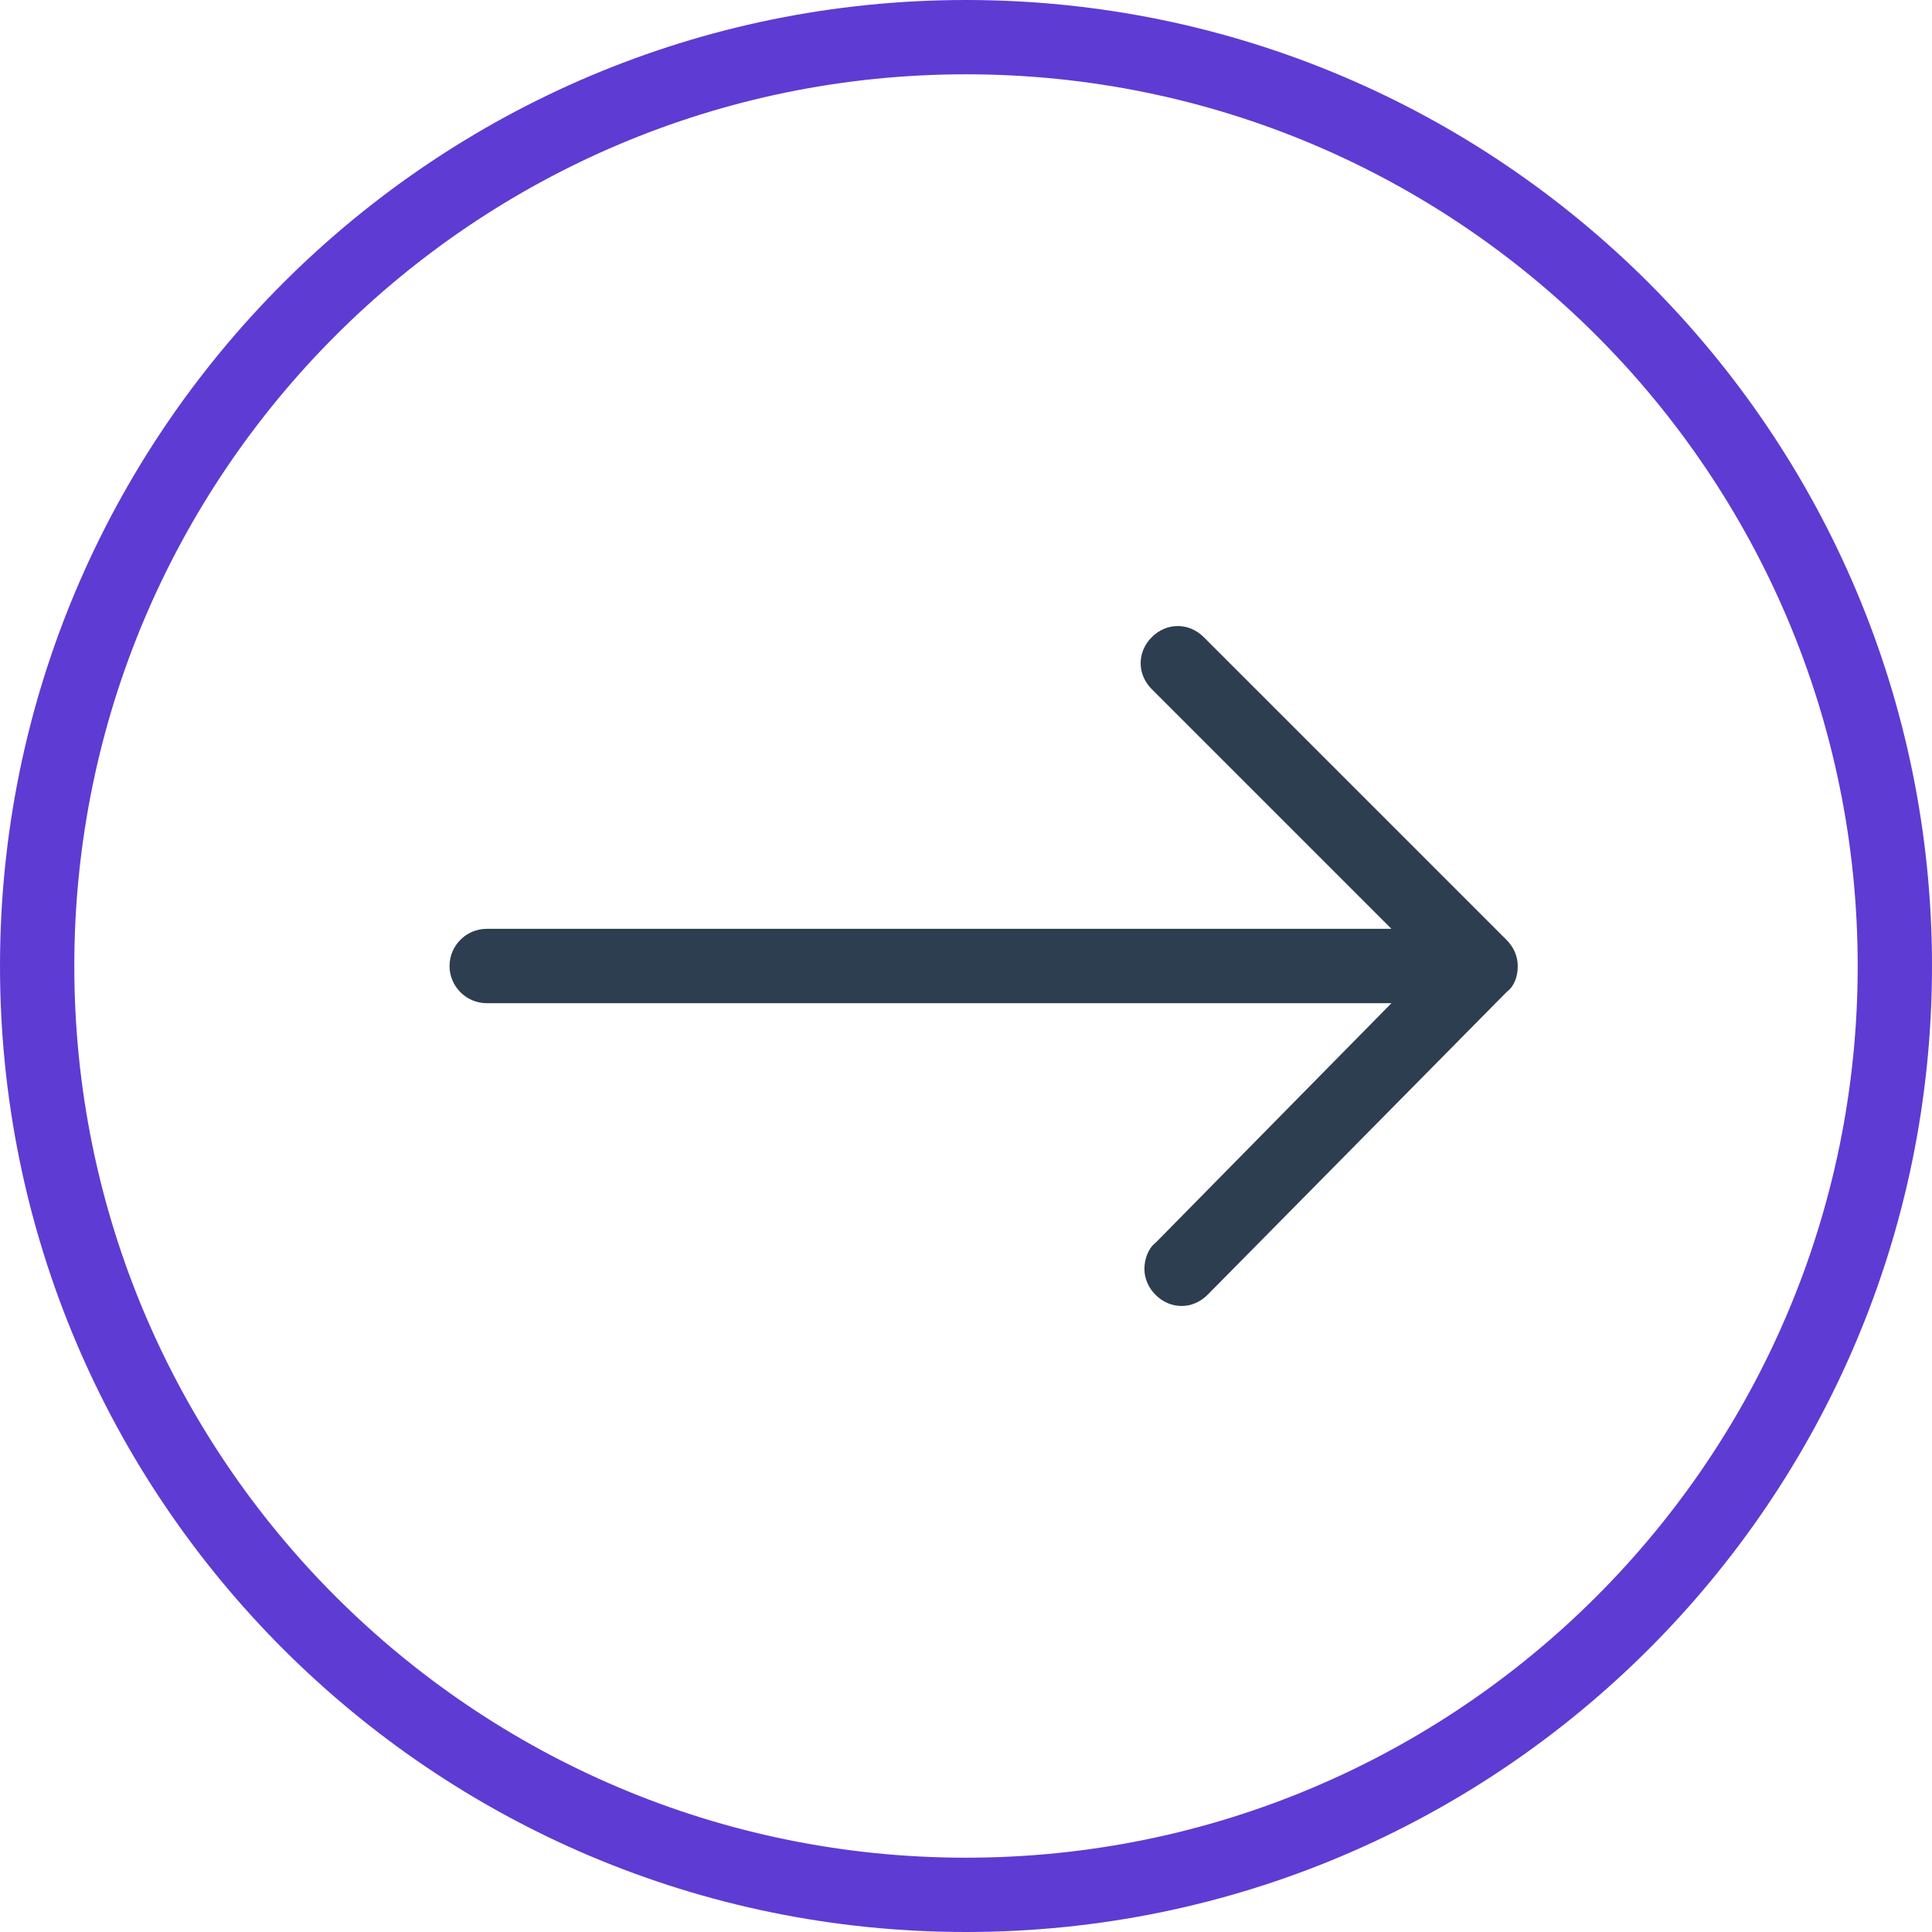
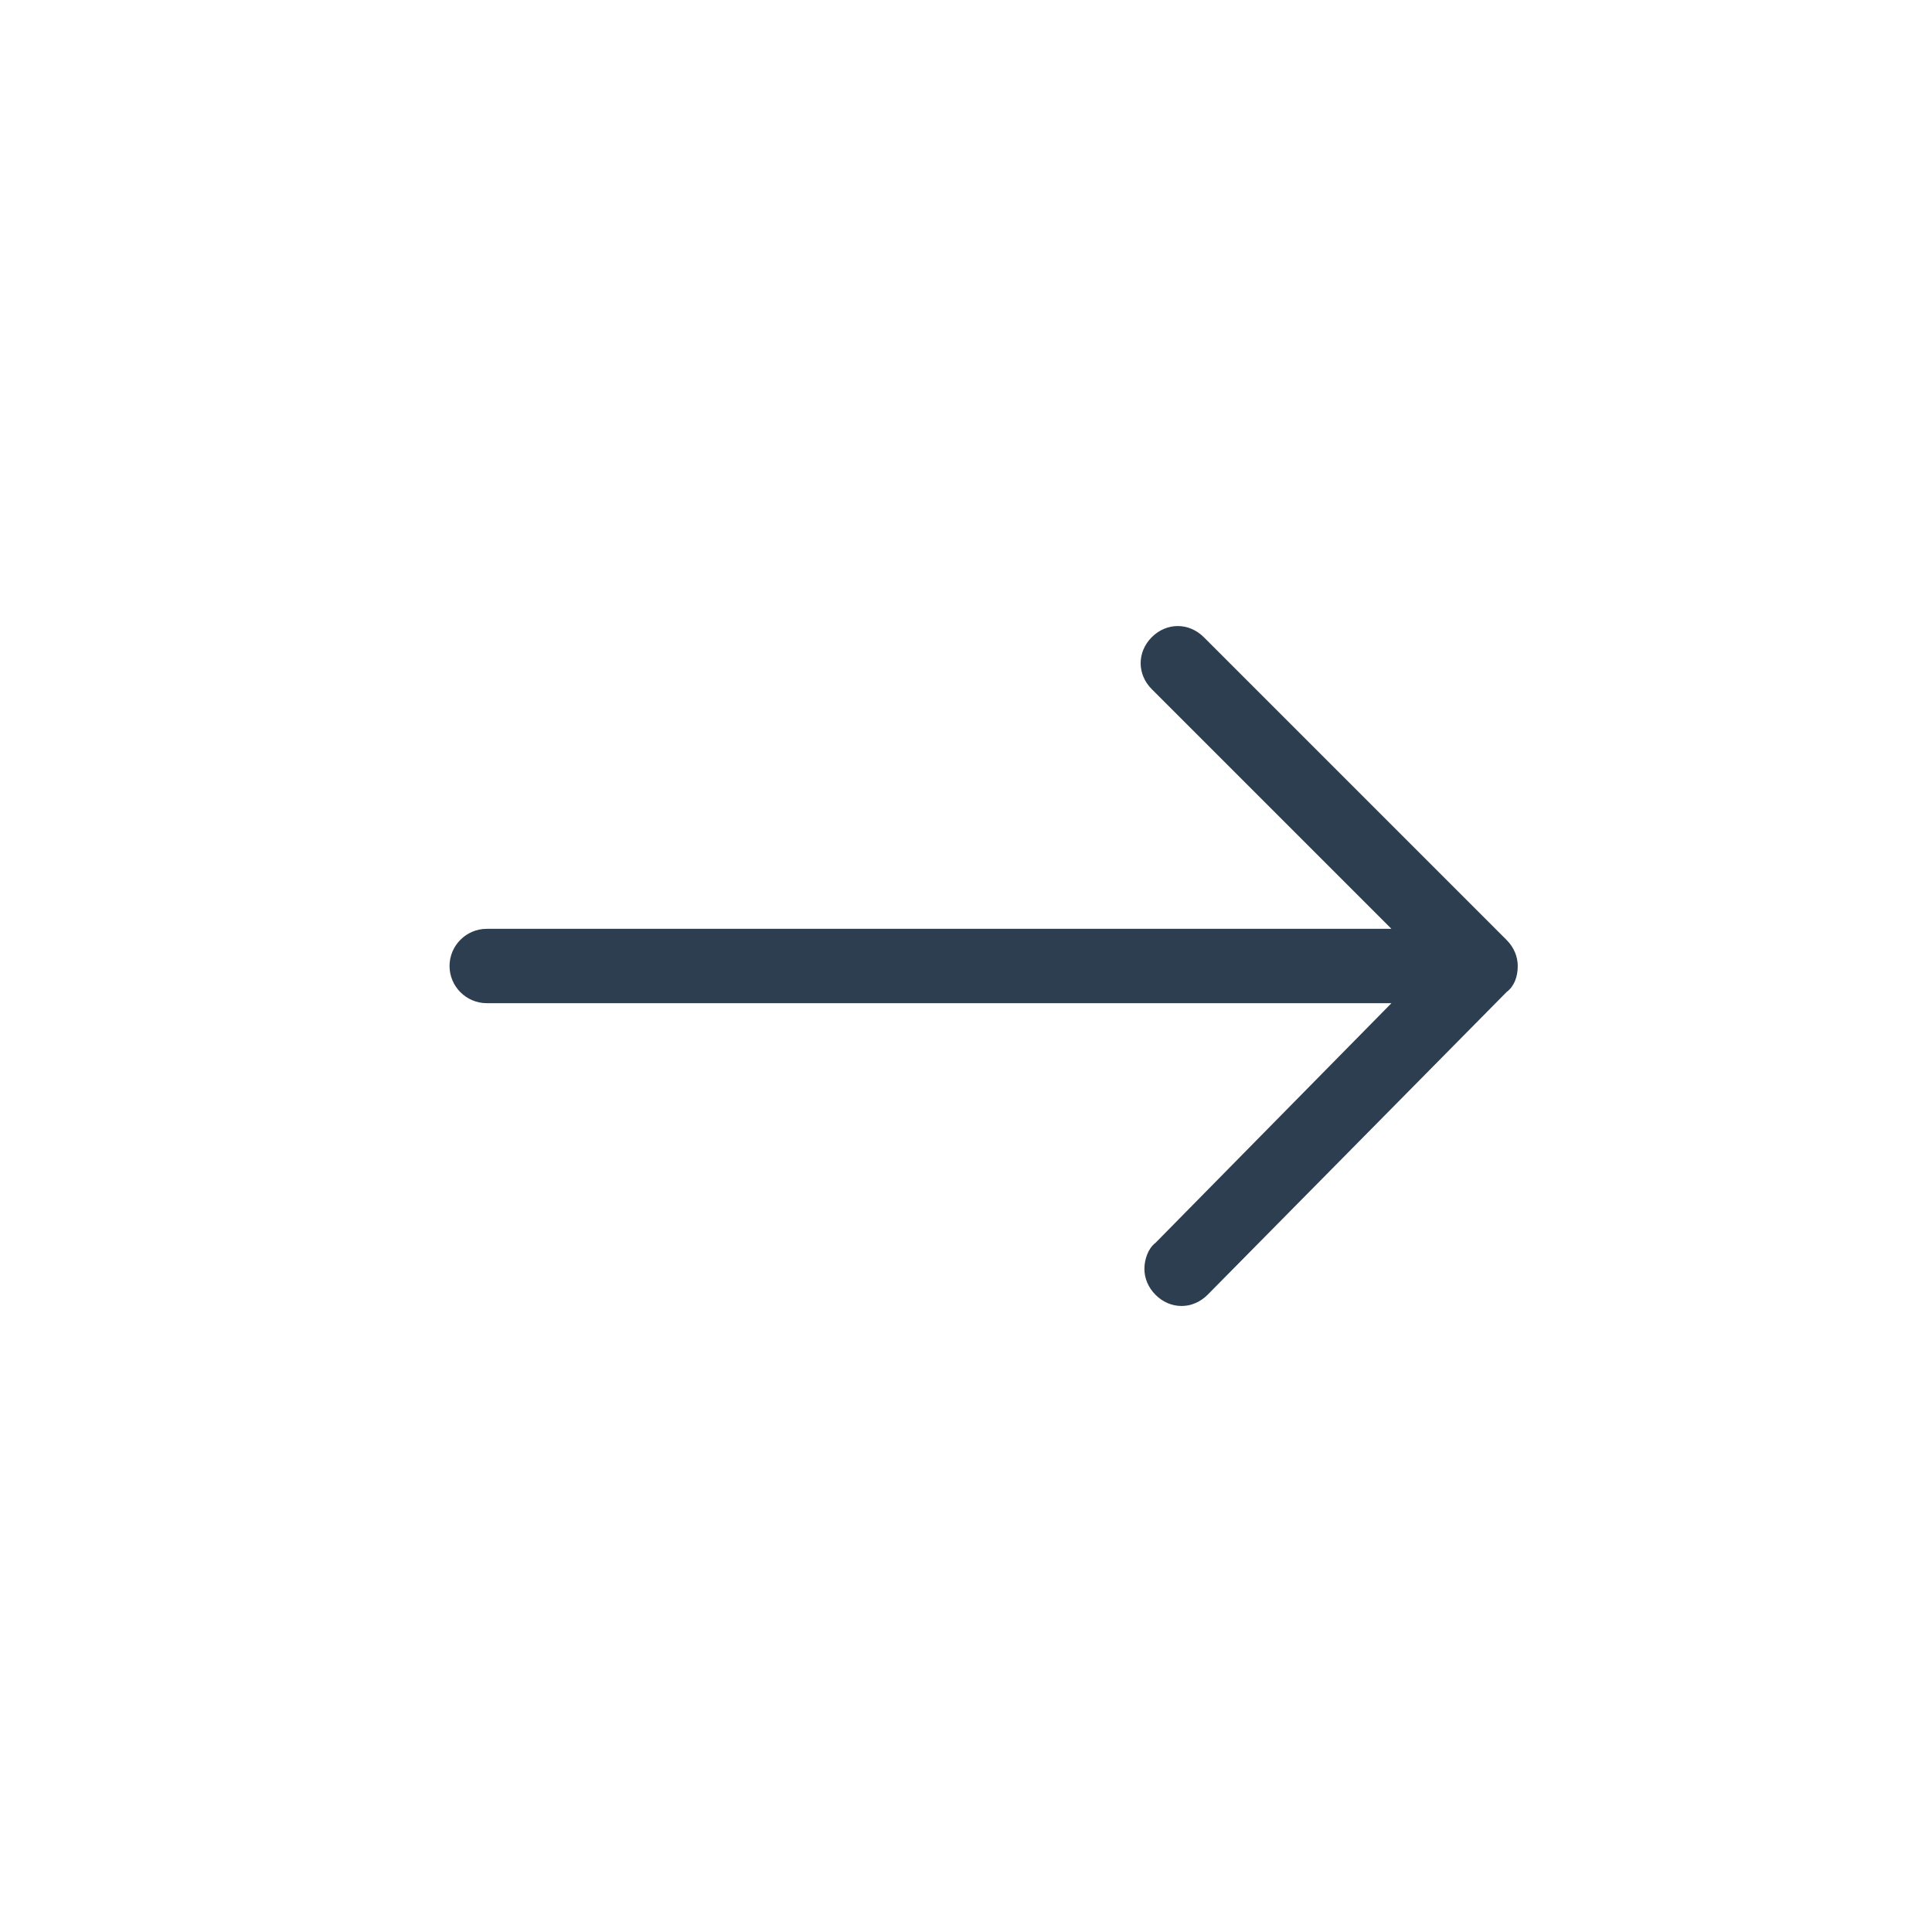
<svg xmlns="http://www.w3.org/2000/svg" version="1.1" id="Layer_1" x="0px" y="0px" width="50px" height="50px" viewBox="0 0 50 50" enable-background="new 0 0 50 50" xml:space="preserve">
  <g>
-     <path fill="#5E3BD3" d="M25,0C11.202,0,0,11.202,0,25s11.202,25,25,25s25-11.202,25-25S38.798,0,25,0z M25,48.077   C12.26,48.077,1.923,37.74,1.923,25S12.26,1.923,25,1.923S48.077,12.26,48.077,25S37.74,48.077,25,48.077z" />
    <path fill="#2C3E50" d="M31.154,16.49l7.837,7.837c0.192,0.192,0.288,0.433,0.288,0.673c0,0.288-0.096,0.529-0.288,0.673   l-7.74,7.837c-0.385,0.385-0.962,0.385-1.346,0c-0.192-0.192-0.288-0.433-0.288-0.673s0.096-0.529,0.288-0.673l6.106-6.202H12.596   c-0.529,0-0.962-0.433-0.962-0.962s0.433-0.962,0.962-0.962H36.01l-6.202-6.202c-0.192-0.192-0.288-0.433-0.288-0.673   s0.096-0.481,0.288-0.673C30.192,16.106,30.769,16.106,31.154,16.49z" />
  </g>
</svg>